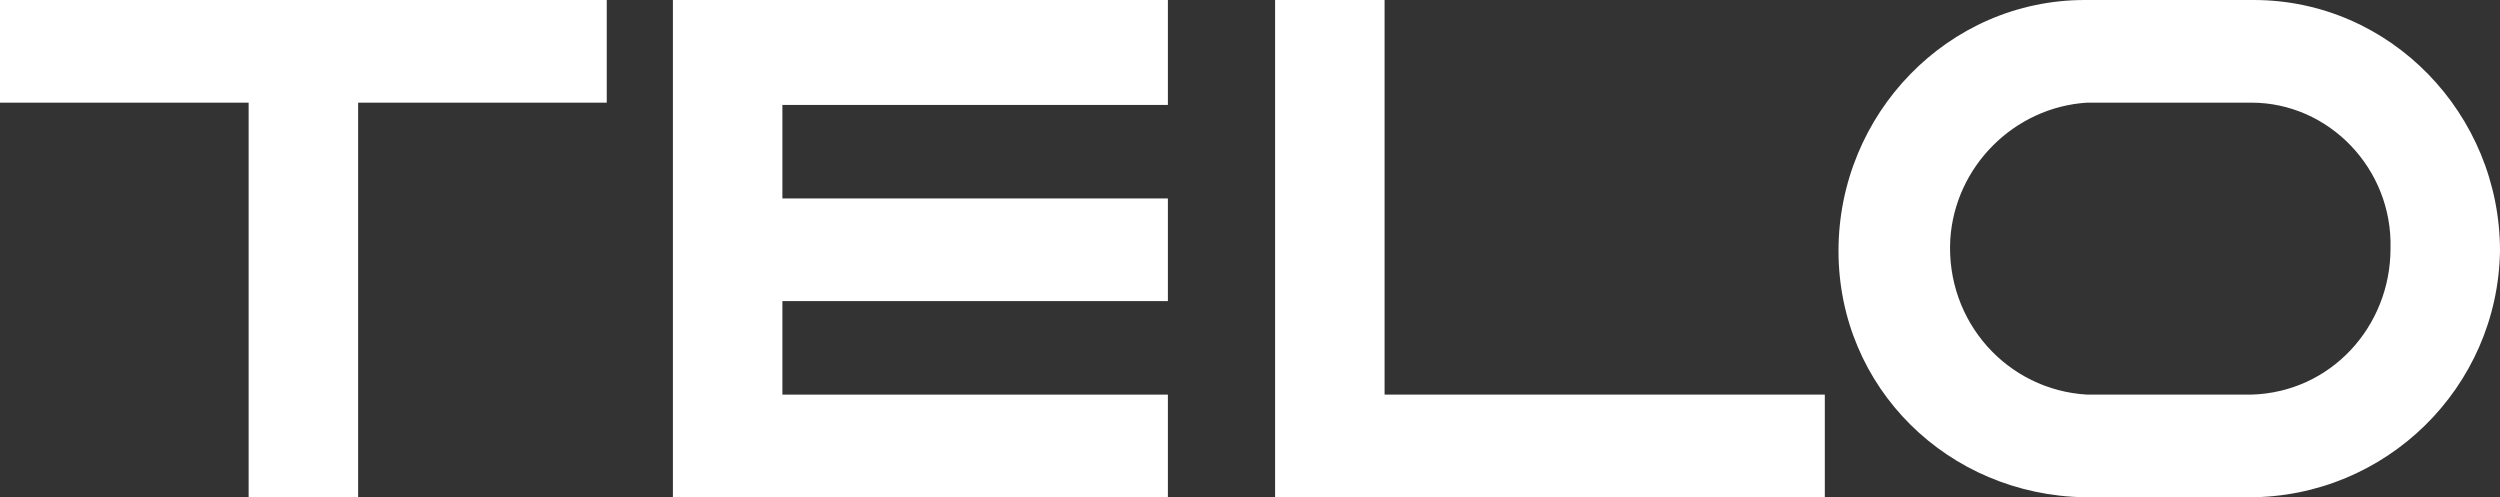
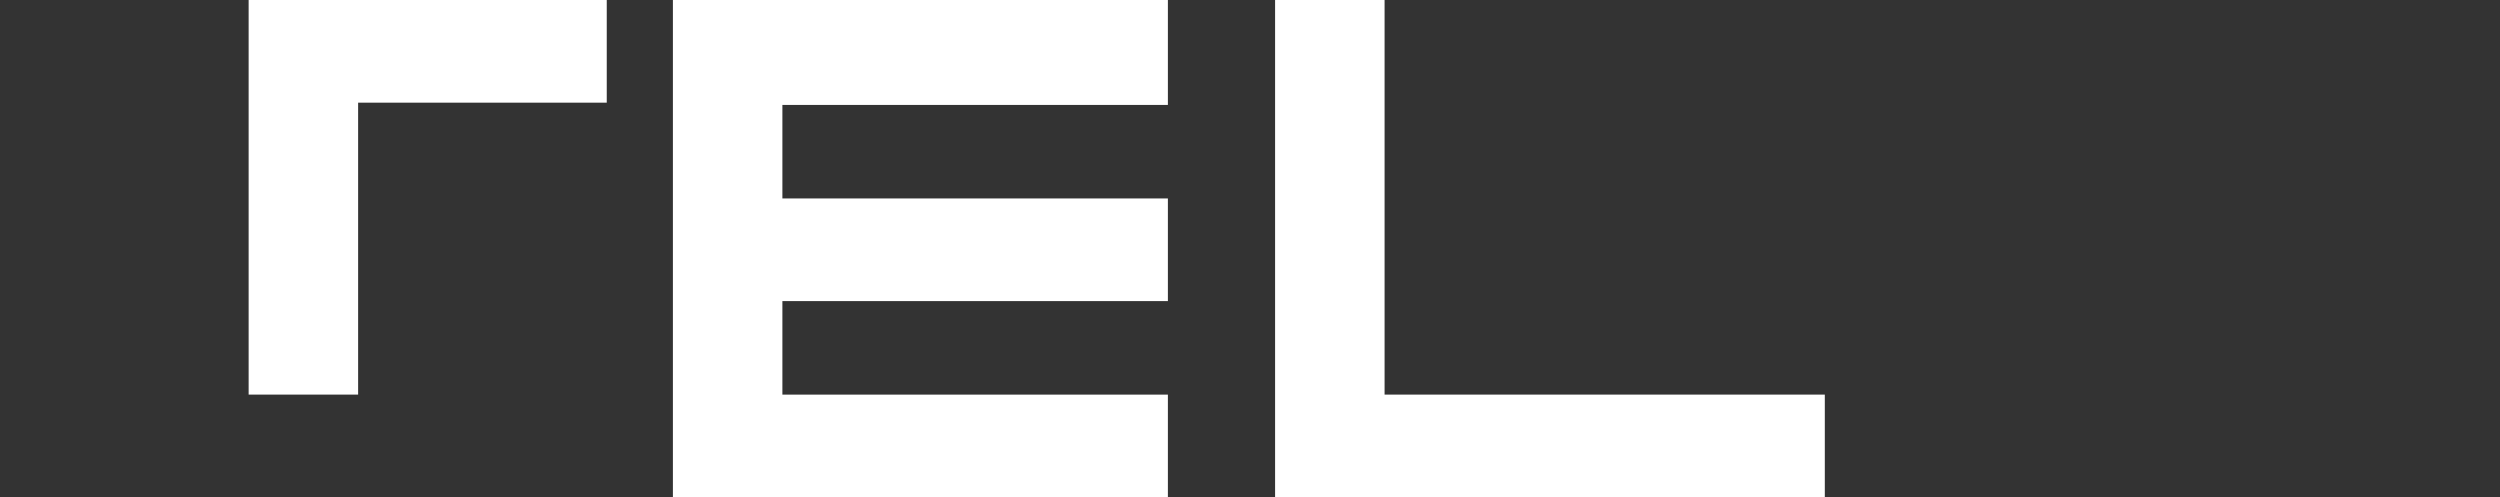
<svg xmlns="http://www.w3.org/2000/svg" id="Group_7" data-name="Group 7" version="1.1" viewBox="0 0 109.6 21.8">
  <rect x="0" y="0" width="109.6" height="21.8" fill="#333333" stroke="none" />
  <defs>
    <style>
      .cls-1 {
        fill: #fff;
        stroke-width: 0px;
      }
    </style>
  </defs>
  <path id="Path_22" data-name="Path 22" class="cls-1" d="M29.5,0v21.8h21.7v-4.5h-16.9v-4.1h16.9v-4.5h-16.9v-4.1h16.9V0h-21.7Z" />
-   <path id="Path_23" data-name="Path 23" class="cls-1" d="M98.6,0h-7.2c-6,0-10.8,5-10.8,11s4.8,10.7,10.8,10.8h7.2c6,0,10.9-4.8,11-10.8,0-6-4.8-11-10.8-11h-.2M104.8,10.9c0,3.4-2.6,6.3-6.1,6.4h-7.2c-3.5-.2-6.2-3.2-6-6.8.2-3.2,2.8-5.8,6-6h7.2c3.4,0,6.2,2.9,6.1,6.4" />
  <path id="Path_24" data-name="Path 24" class="cls-1" d="M55.9,0v21.8h24.1v-4.5h-19.3V0h-4.8Z" />
-   <path id="Path_25" data-name="Path 25" class="cls-1" d="M0,0v4.5h10.9v17.3h4.8V4.5h10.9V0H0Z" />
+   <path id="Path_25" data-name="Path 25" class="cls-1" d="M0,0h10.9v17.3h4.8V4.5h10.9V0H0Z" />
</svg>